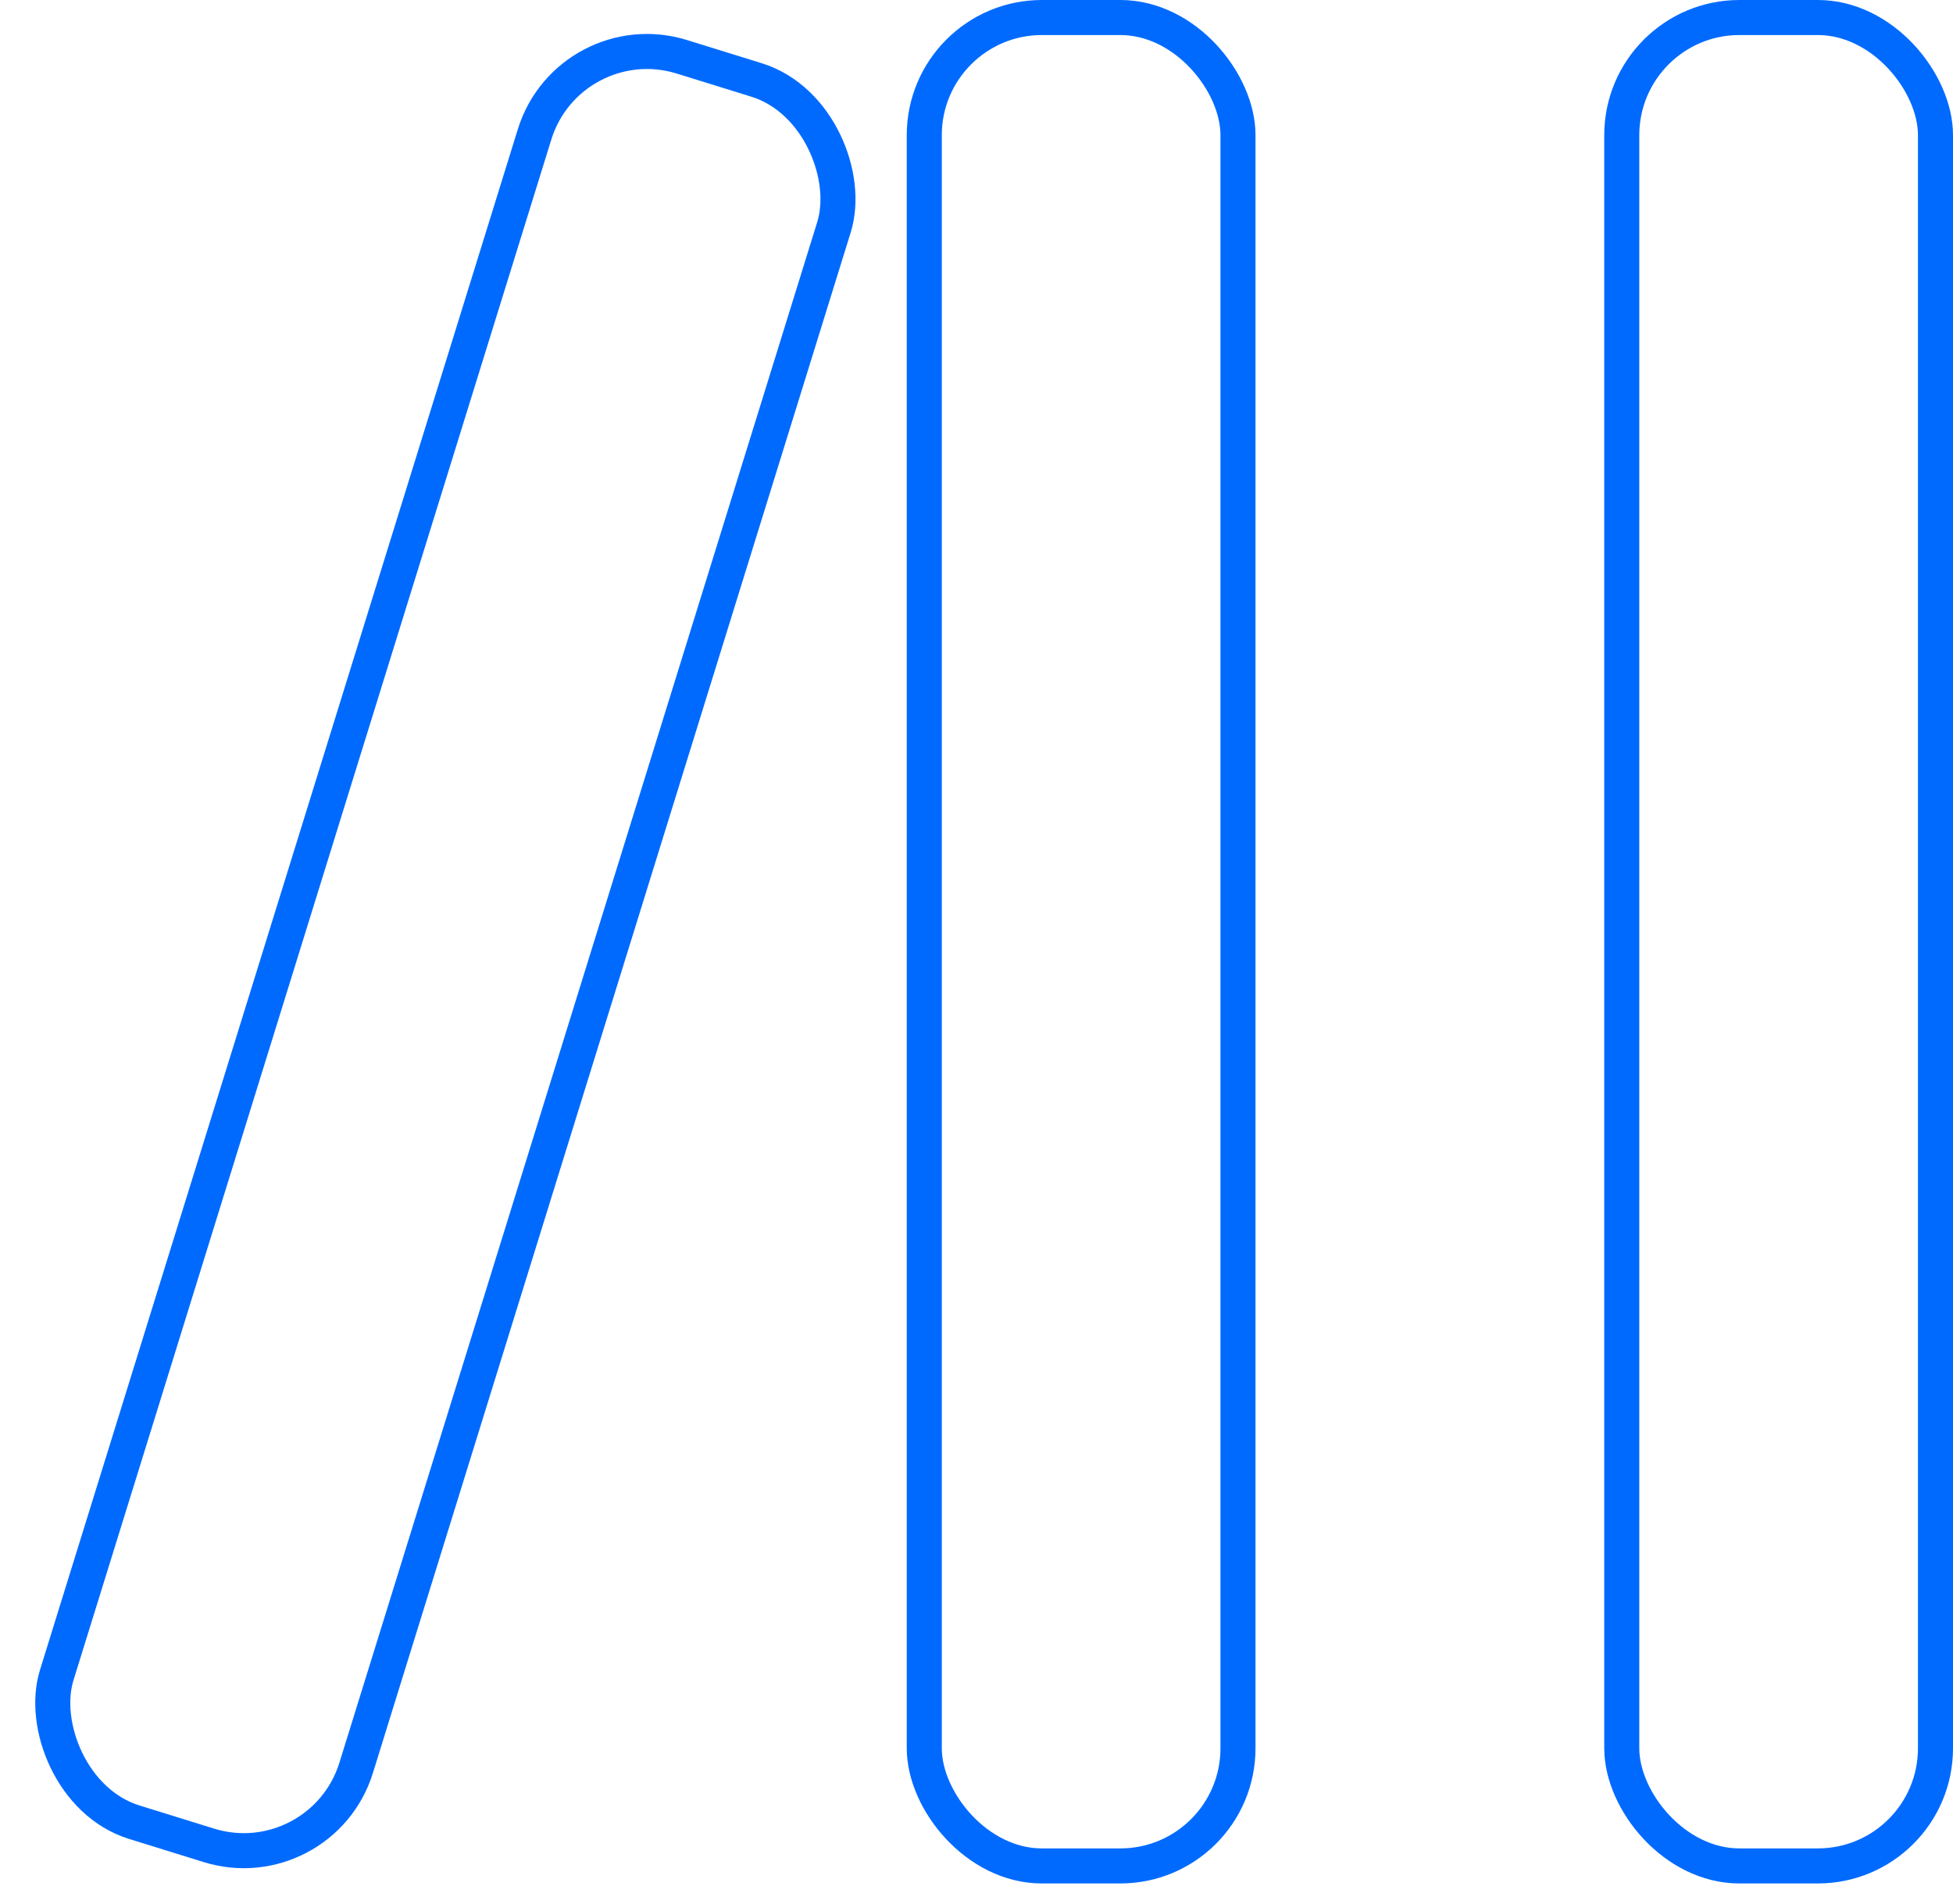
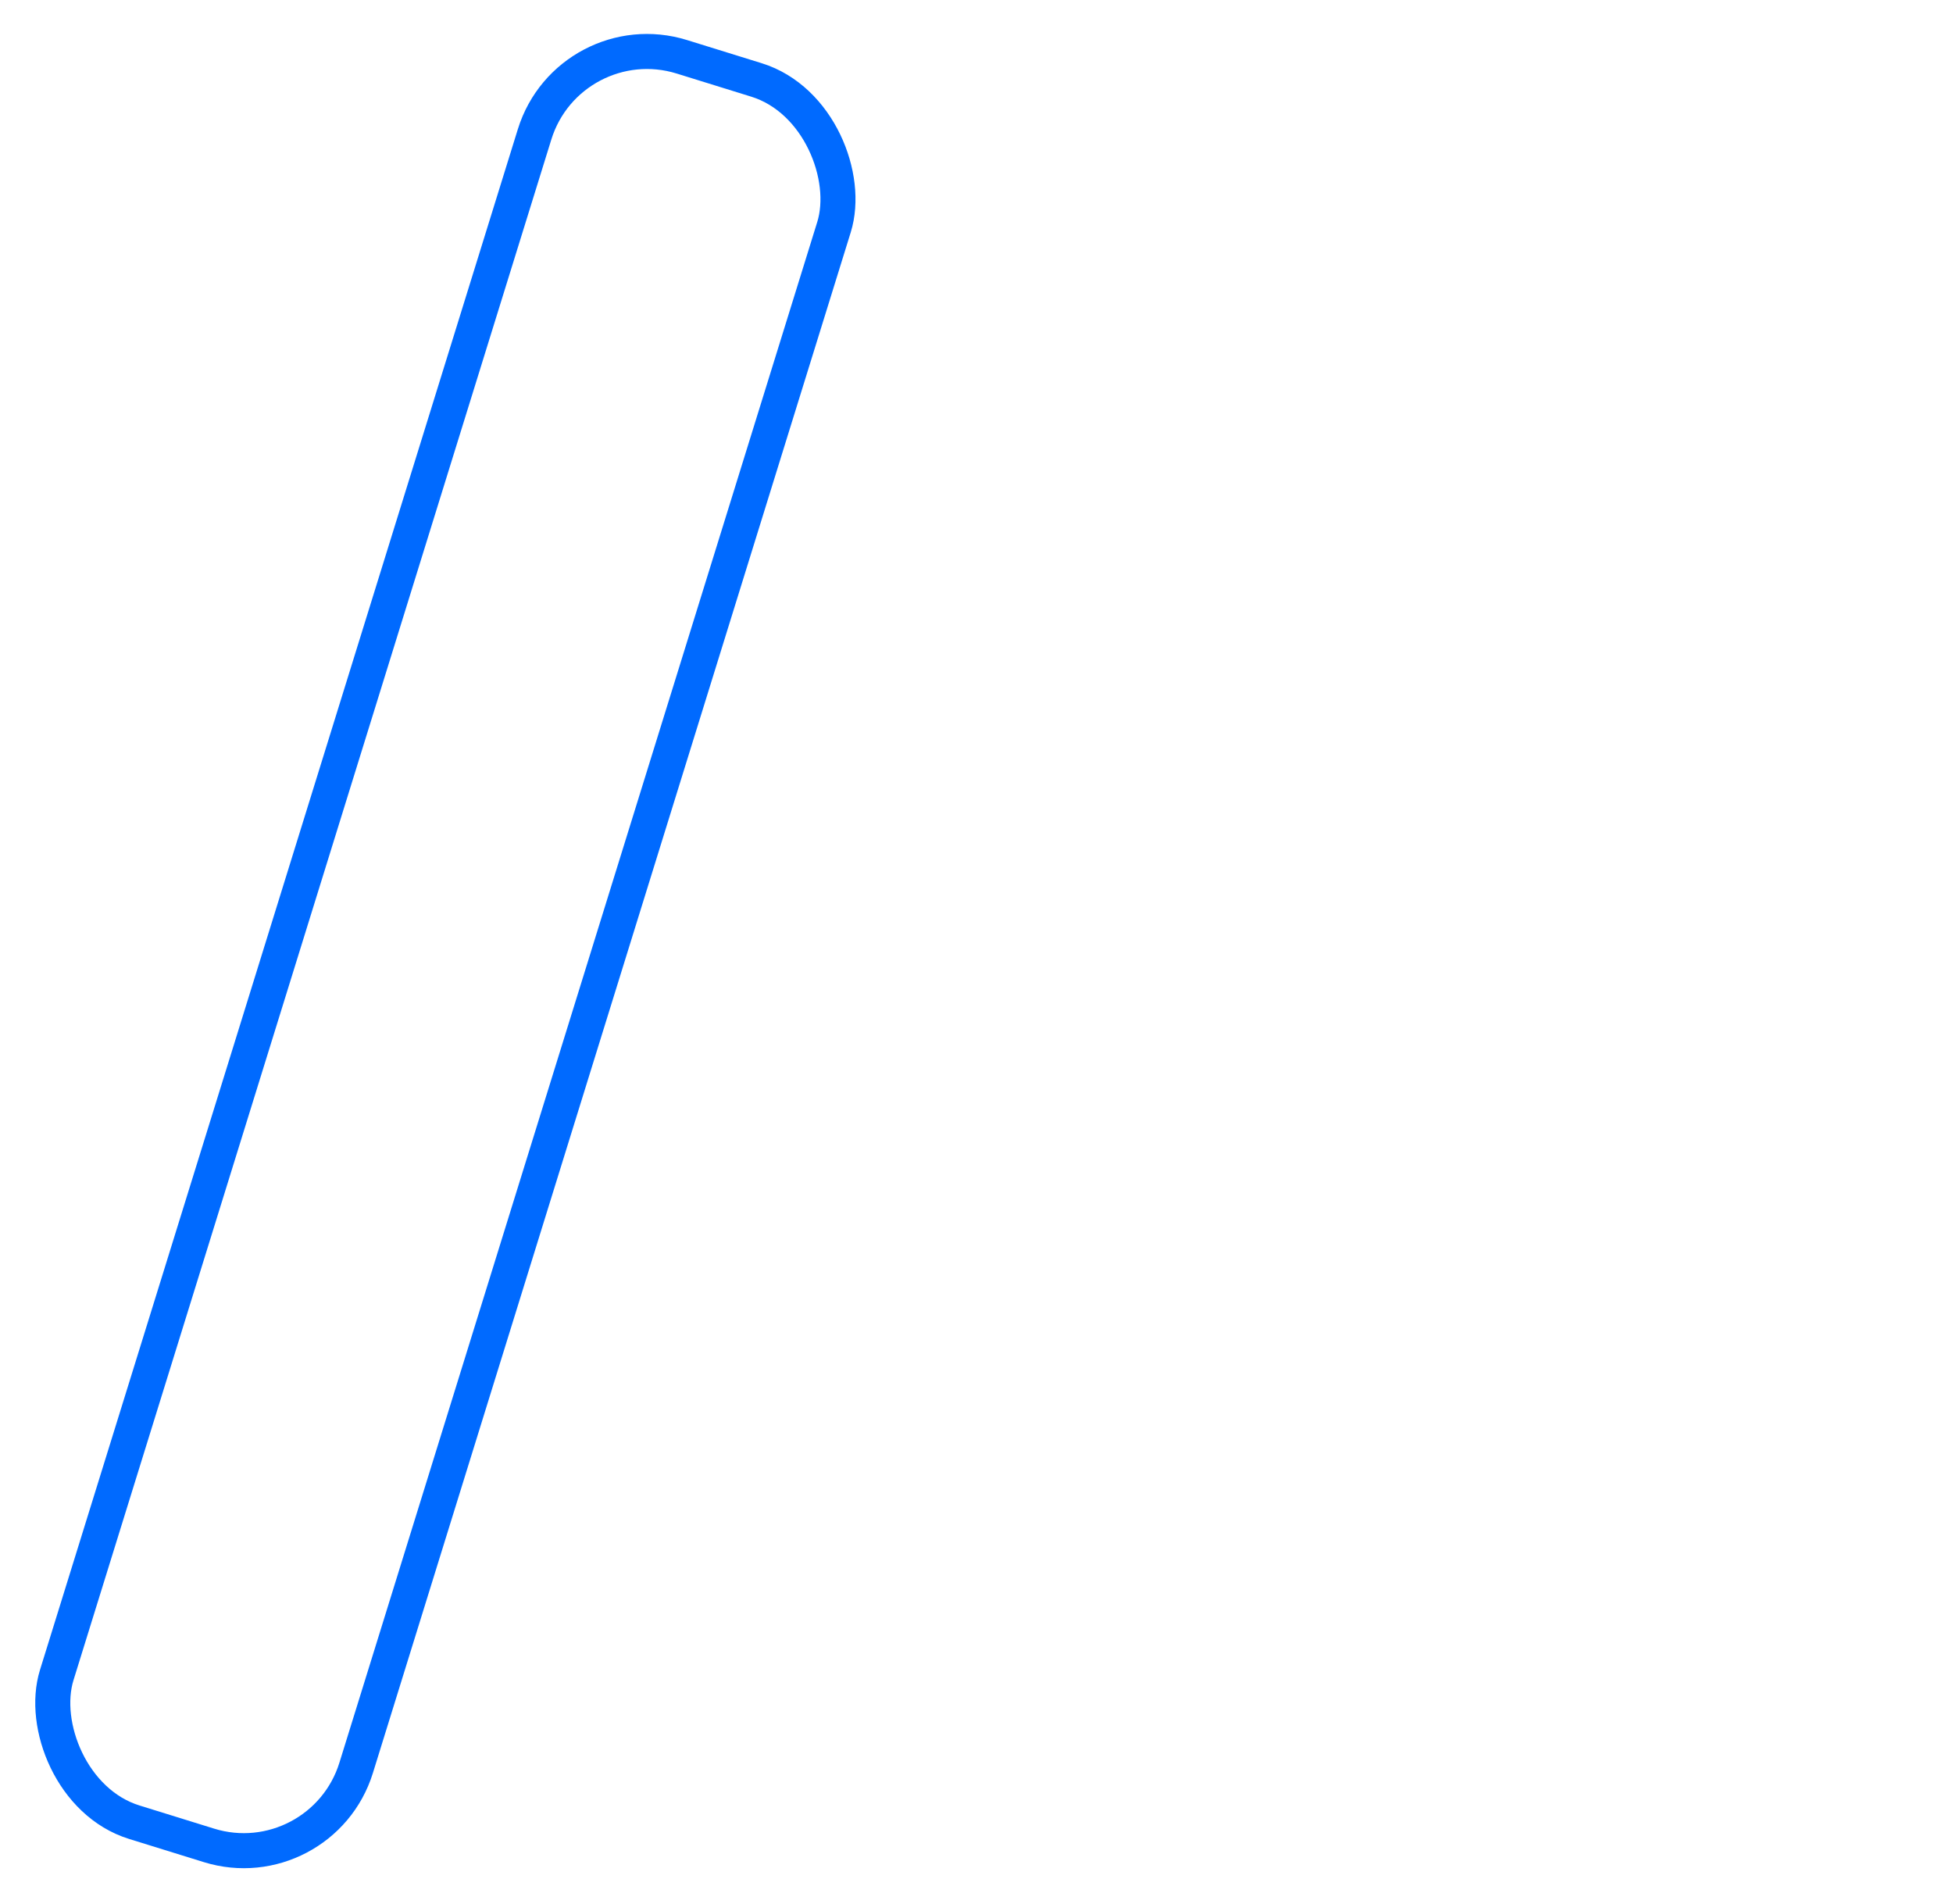
<svg xmlns="http://www.w3.org/2000/svg" width="836" height="815" viewBox="0 0 836 815" fill="none">
-   <rect x="395.645" y="7.5" width="134.284" height="791.135" rx="50.357" stroke="#006AFF" stroke-width="15" />
  <rect x="243.759" y="9.385" width="134.18" height="791.135" rx="50.357" transform="rotate(17.233 243.759 9.385)" stroke="#006AFF" stroke-width="15" />
-   <rect x="694.215" y="7.5" width="134.284" height="791.135" rx="50.357" stroke="#006AFF" stroke-width="15" />
</svg>